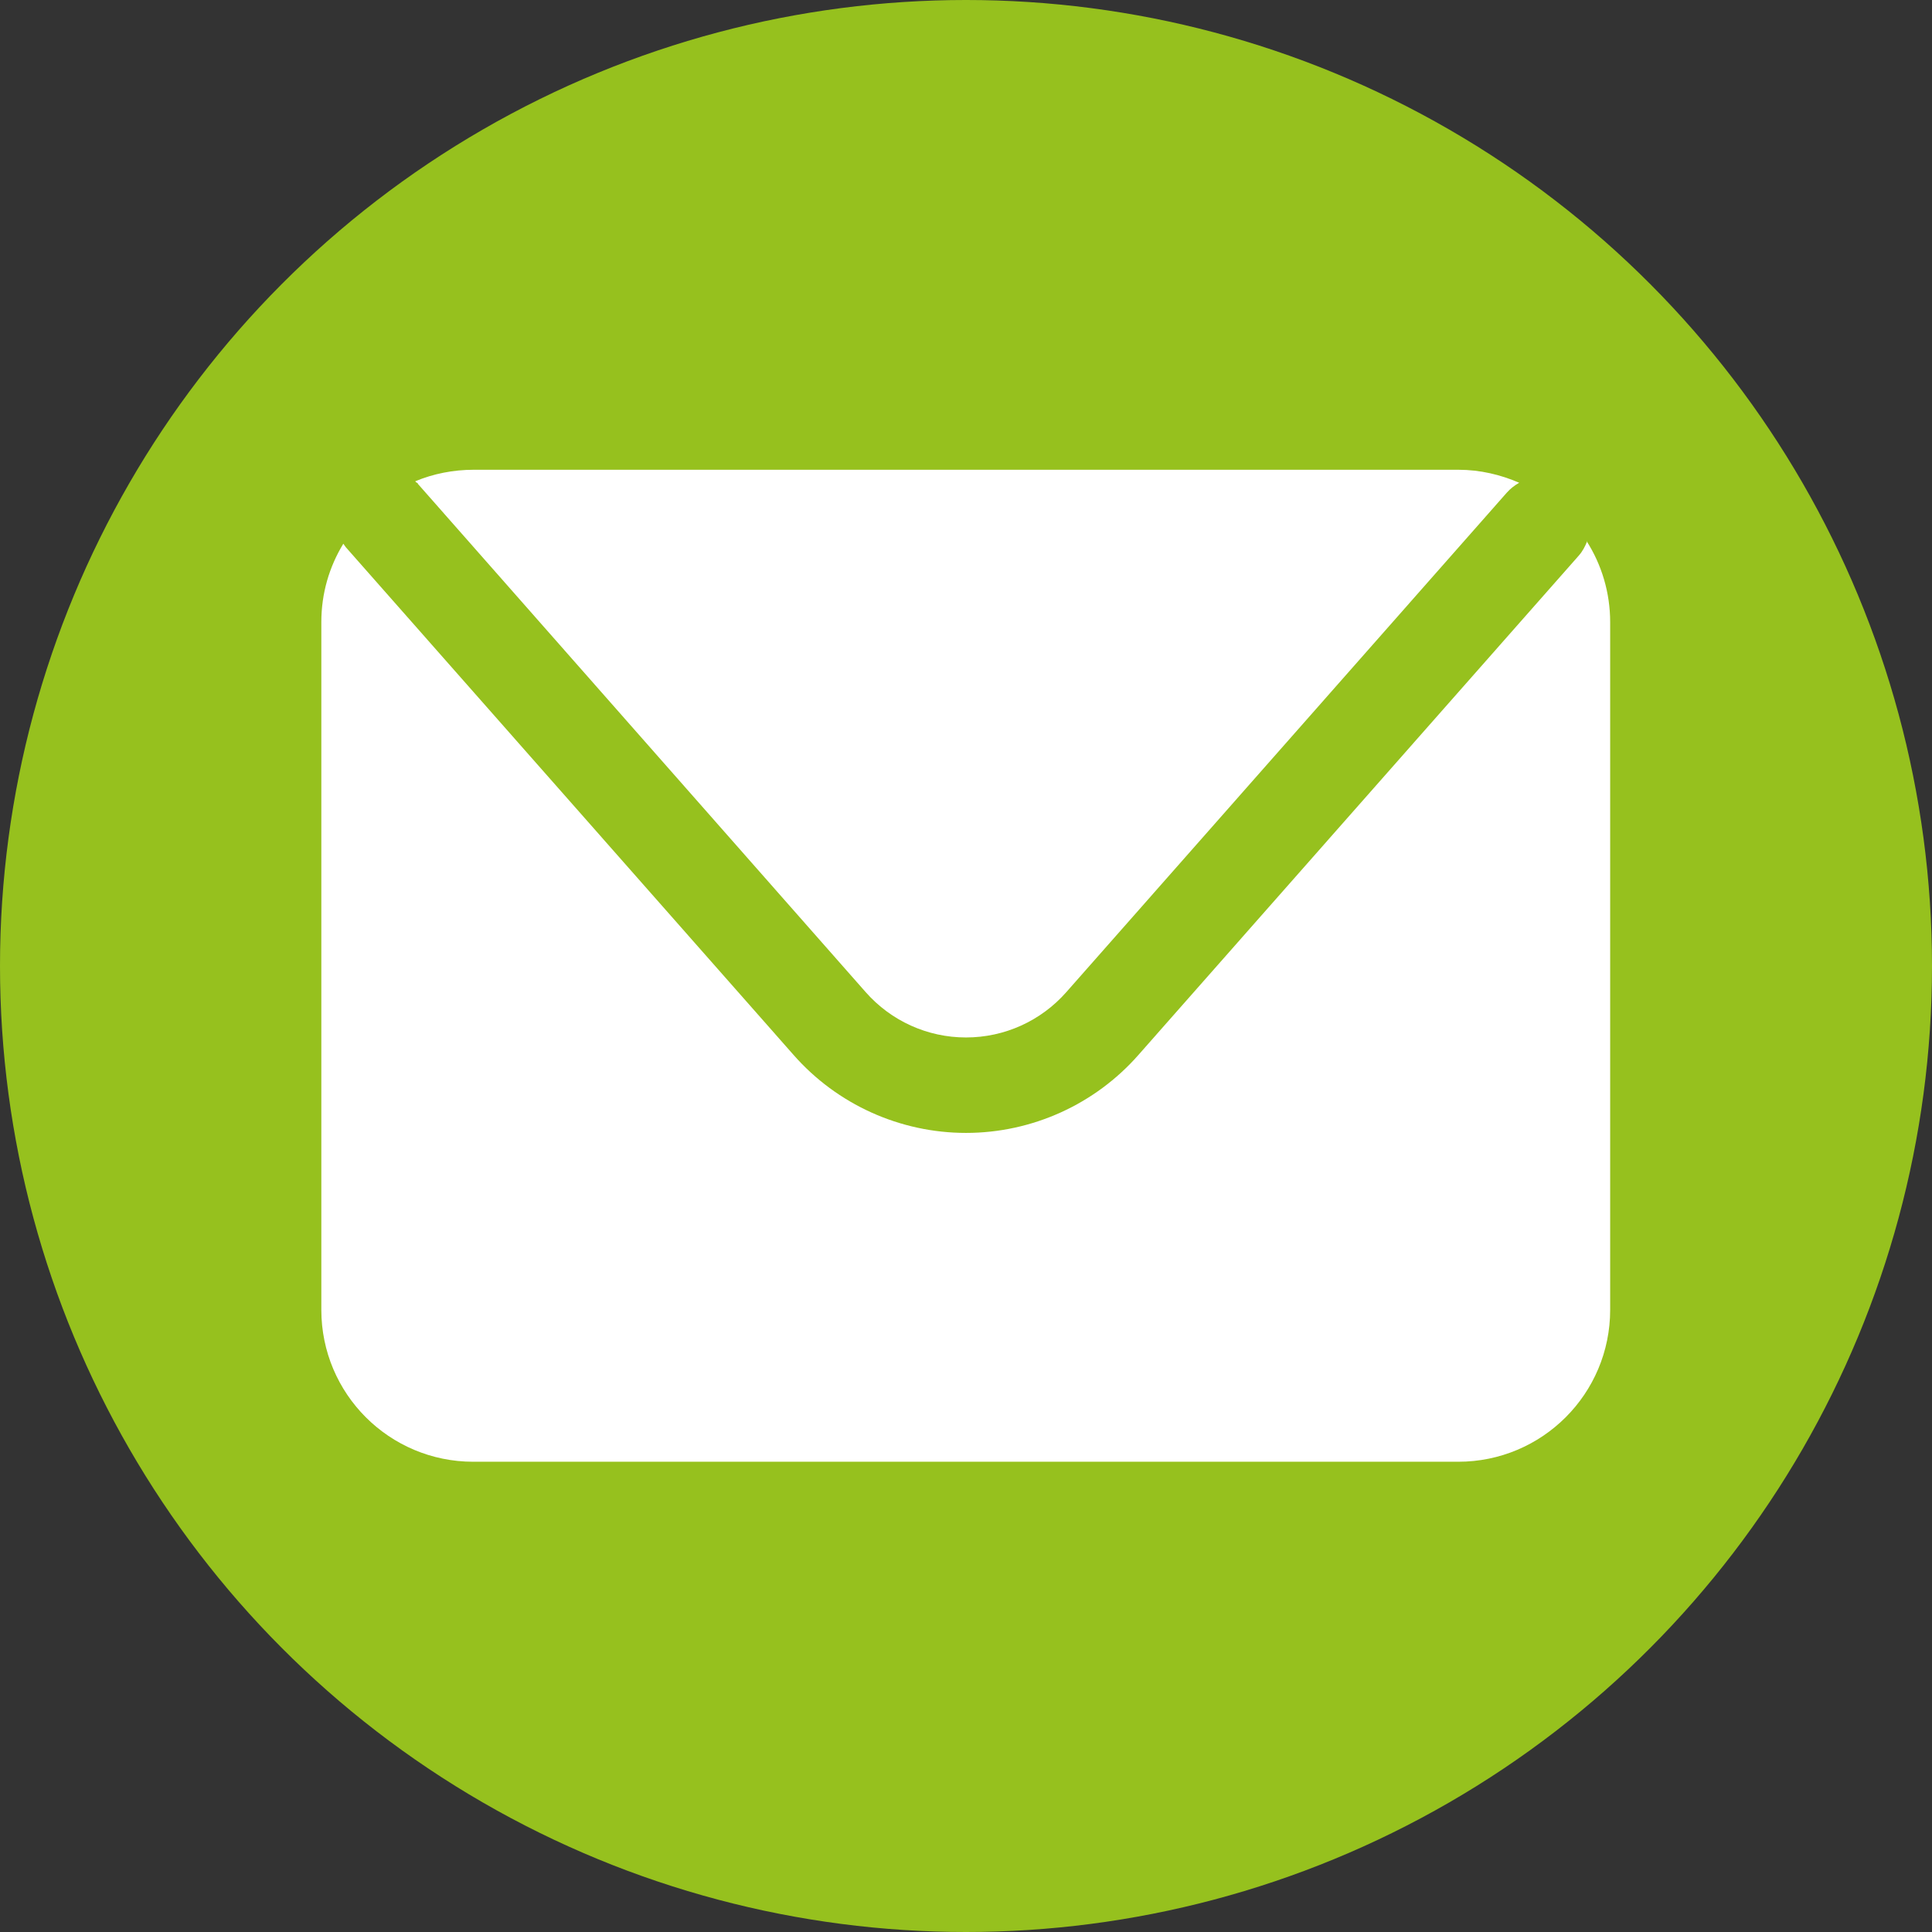
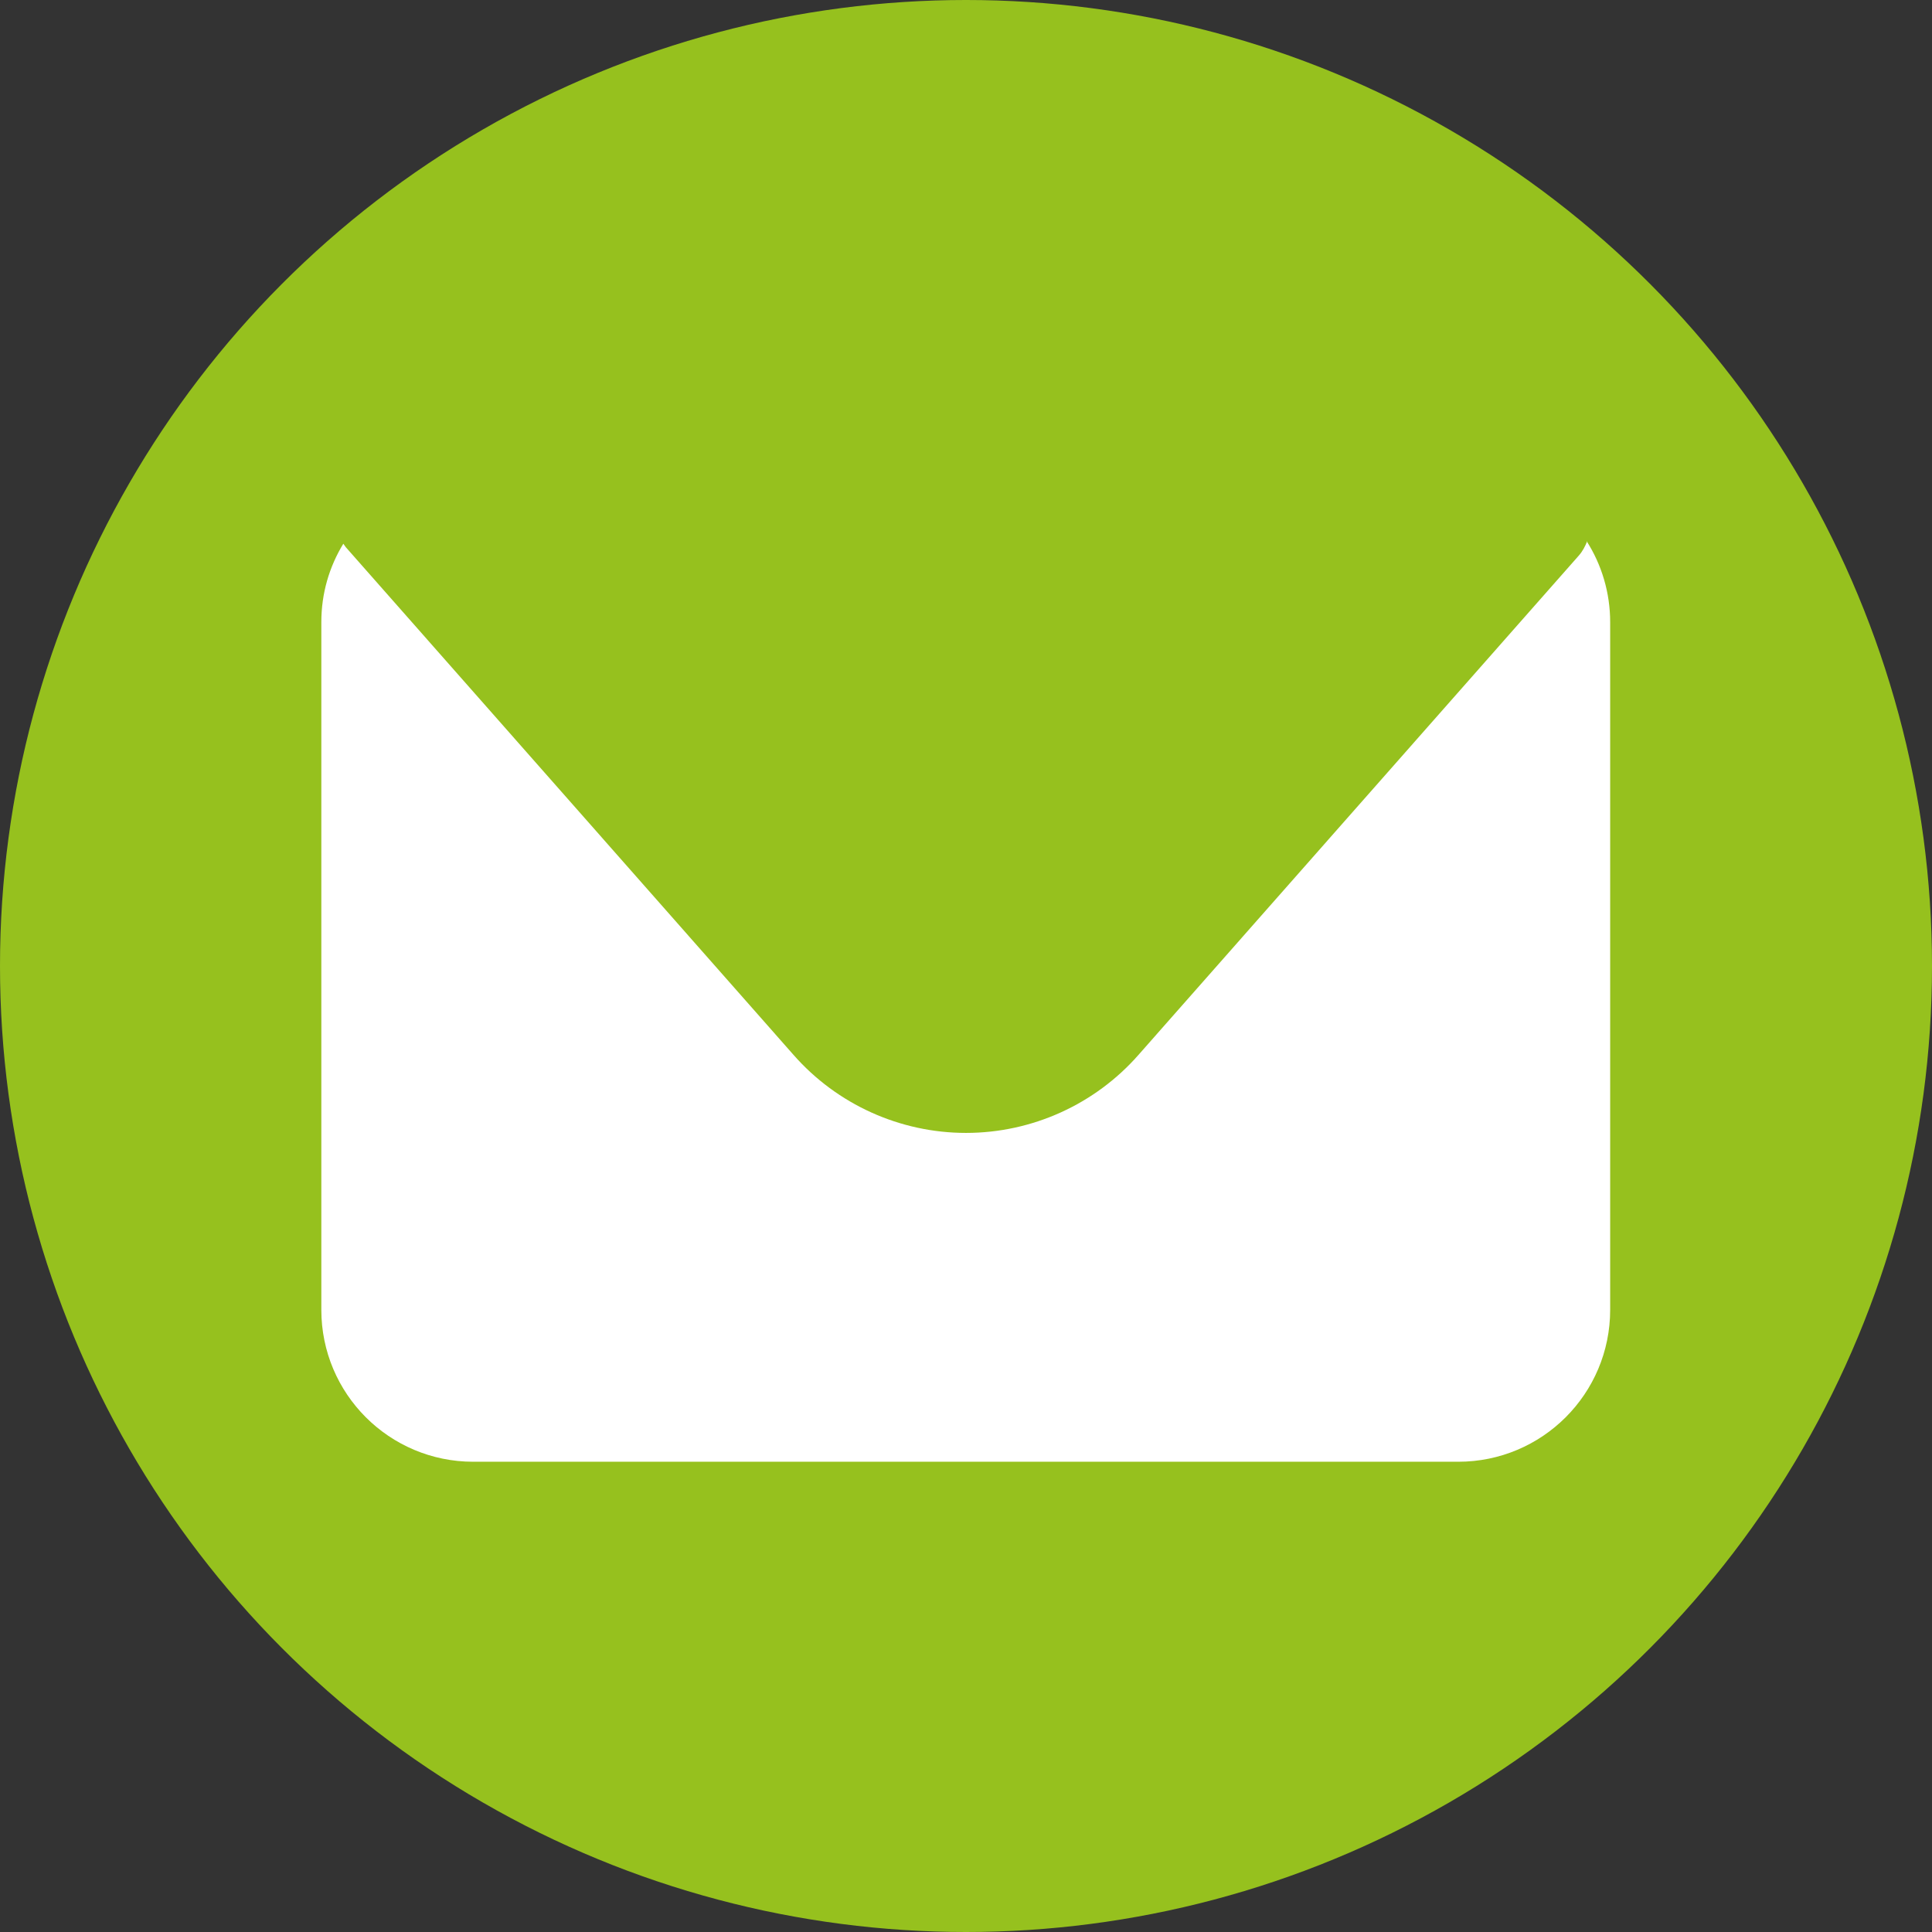
<svg xmlns="http://www.w3.org/2000/svg" id="Layer_2" data-name="Layer 2" viewBox="0 0 38.66 38.66">
  <rect x="0" y="0" width="38.66" height="38.66" fill="#333333" stroke="none" />
  <defs>
    <style>
      .cls-1 {
        fill: #fff;
      }

      .cls-2 {
        fill: #96c11e;
      }
    </style>
  </defs>
  <g id="Layer_1-2" data-name="Layer 1">
    <g>
      <circle class="cls-2" cx="19.33" cy="19.33" r="19.33" />
      <g>
-         <path class="cls-1" d="m8.36,9.68l8.96,10.17c.51.58,1.24.91,2.01.91s1.5-.33,2.01-.91l8.81-9.99c.07-.08.16-.15.25-.2-.37-.16-.78-.26-1.22-.26H9.48c-.41,0-.81.08-1.17.23.01.02.03.03.05.04Z" />
        <path class="cls-1" d="m31.76,10.83c-.04.1-.09.2-.17.29l-8.81,9.99c-.87.99-2.13,1.56-3.45,1.56s-2.58-.57-3.45-1.56L6.92,10.95s-.03-.04-.05-.07c-.28.46-.44.99-.44,1.57v13.76c0,1.68,1.36,3.04,3.04,3.04h19.71c1.68,0,3.04-1.36,3.04-3.04v-13.76c0-.59-.17-1.15-.47-1.62Z" />
      </g>
    </g>
  </g>
</svg>